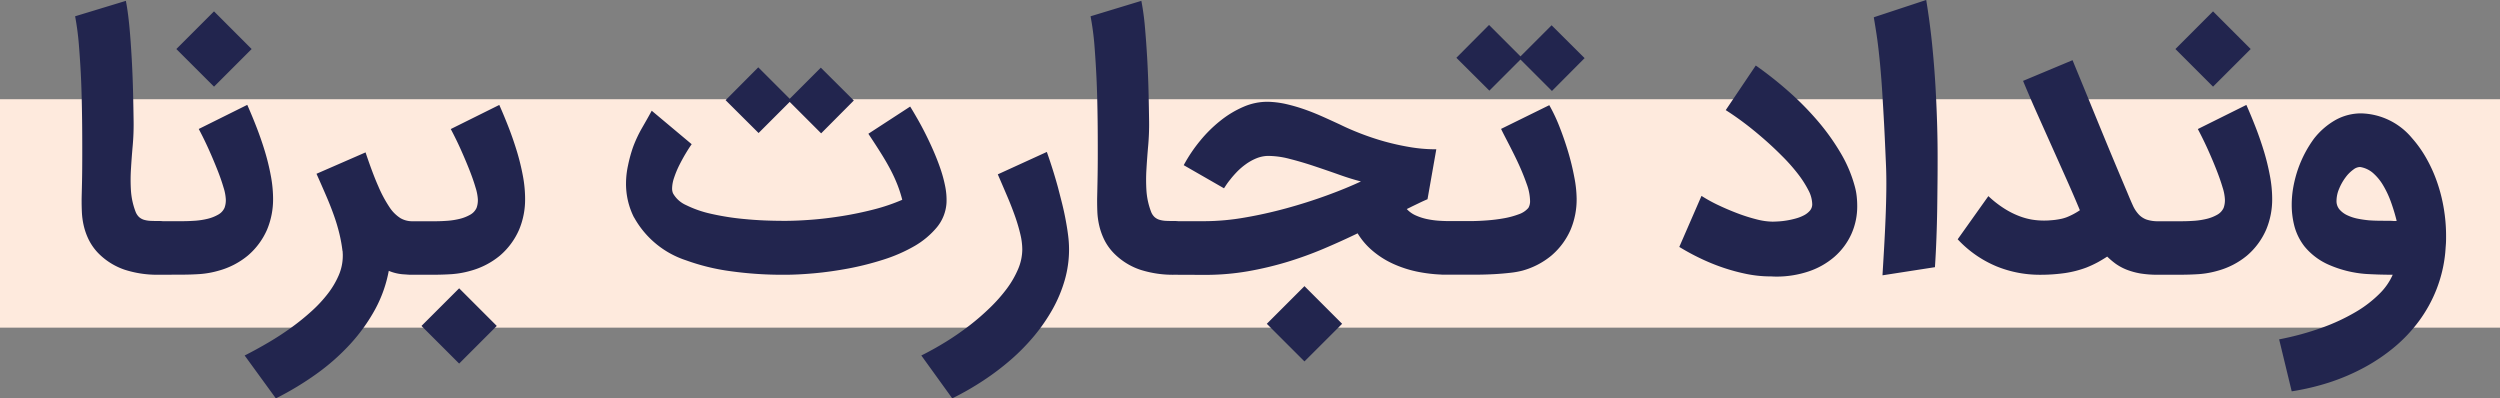
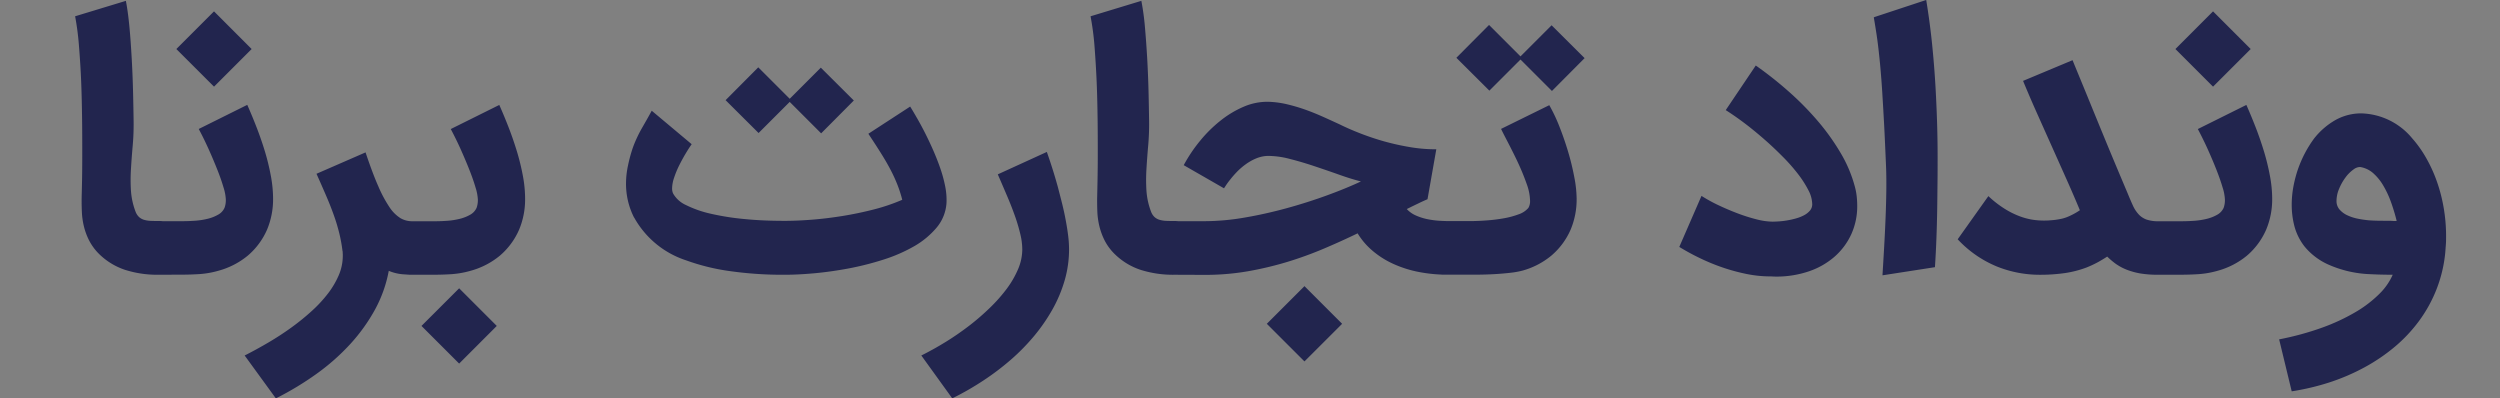
<svg xmlns="http://www.w3.org/2000/svg" width="197" height="31.394" viewBox="0 0 197 31.394">
  <rect x="0" y="0" width="197" height="31.394" fill="#808080" stroke="none" />
  <g transform="translate(-507 -1191.182)">
-     <rect width="197" height="18" transform="translate(507 1199)" fill="#feeadd" />
    <path d="M-9945.4,188.194l.053-.025c.621-.312,1.259-.668,1.895-1.06s1.252-.822,1.835-1.269a18.778,18.778,0,0,0,1.638-1.42,12.487,12.487,0,0,0,1.327-1.505,7.476,7.476,0,0,0,.887-1.548,4,4,0,0,0,.321-1.528,5.243,5.243,0,0,0-.147-1.176,14.133,14.133,0,0,0-.4-1.372c-.171-.487-.372-1.013-.605-1.56s-.487-1.141-.759-1.766l-.018-.045,3.864-1.766.018.053c.329.935.618,1.862.862,2.756.1.389.208.8.313,1.219s.2.847.279,1.269.15.839.2,1.241a8.845,8.845,0,0,1,.078,1.136,8.727,8.727,0,0,1-.334,2.407,10.836,10.836,0,0,1-.942,2.274,14.106,14.106,0,0,1-1.447,2.113,16.344,16.344,0,0,1-1.857,1.9,20.54,20.54,0,0,1-2.184,1.653,22.8,22.8,0,0,1-2.4,1.379l-.04.018Zm-53.322,0,.053-.025c.613-.312,1.239-.656,1.862-1.023s1.224-.761,1.789-1.171a18.224,18.224,0,0,0,1.588-1.289,10.392,10.392,0,0,0,1.279-1.382,6.686,6.686,0,0,0,.854-1.455,3.875,3.875,0,0,0,.309-1.5c0-.023,0-.063,0-.113s-.008-.106-.008-.161c0-.035,0-.063,0-.085h-.011a11.724,11.724,0,0,0-.261-1.44,14.31,14.31,0,0,0-.422-1.4c-.169-.475-.367-.98-.591-1.5s-.48-1.106-.759-1.729l-.021-.045,3.867-1.686.018.053c.347,1.035.674,1.912.978,2.6a10.073,10.073,0,0,0,.887,1.661,2.914,2.914,0,0,0,.864.867,1.833,1.833,0,0,0,.915.246h.065v0h1.721c.319,0,.659-.013,1.008-.038a5.859,5.859,0,0,0,.982-.156,3.23,3.23,0,0,0,.81-.322,1.175,1.175,0,0,0,.5-.538,1.792,1.792,0,0,0,.1-.683,3.774,3.774,0,0,0-.182-.925c-.12-.415-.283-.879-.482-1.384s-.427-1.043-.676-1.6-.51-1.083-.769-1.575l-.025-.045,3.824-1.9.021.048c.243.545.487,1.136.726,1.751s.455,1.249.648,1.882a18.517,18.517,0,0,1,.463,1.9,9.9,9.9,0,0,1,.176,1.817,6.141,6.141,0,0,1-.473,2.432,5.655,5.655,0,0,1-1.513,2.045,6.149,6.149,0,0,1-2.3,1.191,7.222,7.222,0,0,1-1.51.269c-.478.03-.933.045-1.347.045h-1.905a2.518,2.518,0,0,1-.276-.015l-.342-.023a3.655,3.655,0,0,1-1.077-.269,10.289,10.289,0,0,1-1.071,3.028,13.947,13.947,0,0,1-1.957,2.734,17.042,17.042,0,0,1-2.656,2.349,23.9,23.9,0,0,1-3.176,1.922l-.037.018Zm160.318-1.271.053-.01a22.6,22.6,0,0,0,3.345-.917,15.652,15.652,0,0,0,2.646-1.236,9.314,9.314,0,0,0,1.88-1.447,4.81,4.81,0,0,0,1.025-1.48c-.353,0-.727-.008-1.113-.018-.417-.015-.765-.03-1.033-.048a8.878,8.878,0,0,1-2.781-.676,5.143,5.143,0,0,1-2.016-1.48,4.494,4.494,0,0,1-.786-1.545,6.635,6.635,0,0,1-.229-1.749,7.982,7.982,0,0,1,.131-1.422,9.664,9.664,0,0,1,.366-1.392,9.525,9.525,0,0,1,.558-1.279,9.243,9.243,0,0,1,.688-1.1,5.733,5.733,0,0,1,1.734-1.5,4.152,4.152,0,0,1,1.985-.508,5.369,5.369,0,0,1,4.015,1.947,9.172,9.172,0,0,1,1.128,1.586,11.279,11.279,0,0,1,.845,1.867,12.453,12.453,0,0,1,.53,2.07,13,13,0,0,1,.184,2.194c0,.224,0,.455-.018.681s-.03.44-.048.641a10.721,10.721,0,0,1-.688,2.877,10.923,10.923,0,0,1-1.362,2.475,11.838,11.838,0,0,1-1.93,2.058,14.528,14.528,0,0,1-2.39,1.621,16.6,16.6,0,0,1-2.729,1.173,19.181,19.181,0,0,1-2.955.706l-.045.005Zm5.862-13.388a2.806,2.806,0,0,0-.641.641,4.106,4.106,0,0,0-.5.895,2.47,2.47,0,0,0-.2.935,1.011,1.011,0,0,0,.236.683,1.822,1.822,0,0,0,.615.457,3.516,3.516,0,0,0,.837.271,8.36,8.36,0,0,0,.887.128v0c.222.015.478.028.762.03s.575.008.852.008c.088,0,.158,0,.206.005a1.187,1.187,0,0,0,.121.008h.11c.027,0,.065,0,.115-.008a15,15,0,0,0-.449-1.485,7.569,7.569,0,0,0-.616-1.314,3.991,3.991,0,0,0-.784-.96,2.054,2.054,0,0,0-.97-.477.472.472,0,0,0-.091-.009A.877.877,0,0,0-9832.543,173.535Zm-152.245,12.33,2.968-2.965,2.965,2.965-2.965,2.967Zm66.612-.168,2.967-2.967,2.968,2.967-2.968,2.965Zm39.876-3.726c-.067-.005-.136-.008-.2-.008a9.532,9.532,0,0,1-1.856-.188,15.217,15.217,0,0,1-1.872-.505,15.95,15.95,0,0,1-1.792-.734,17.618,17.618,0,0,1-1.615-.874l-.038-.023,1.749-4.02.05.03a11.767,11.767,0,0,0,1.279.7c.487.231,1,.45,1.51.643a13.685,13.685,0,0,0,1.5.475,5.279,5.279,0,0,0,1.254.181c.129,0,.3-.008.506-.02a6.41,6.41,0,0,0,.653-.078,6.4,6.4,0,0,0,.693-.156,3.2,3.2,0,0,0,.636-.249,1.626,1.626,0,0,0,.462-.362.78.78,0,0,0,.184-.485,2.44,2.44,0,0,0-.3-1.123,8.271,8.271,0,0,0-.856-1.327,14.522,14.522,0,0,0-1.249-1.4c-.47-.472-.962-.932-1.465-1.367s-1.008-.849-1.508-1.224-.97-.7-1.395-.97l-.043-.028,2.367-3.515.04.028a29.168,29.168,0,0,1,2.516,1.988,23.227,23.227,0,0,1,2.307,2.332,17.677,17.677,0,0,1,1.832,2.558,10.479,10.479,0,0,1,1.115,2.648,4.733,4.733,0,0,1,.144.769,7.089,7.089,0,0,1,.04.744,5.3,5.3,0,0,1-.475,2.244,5.271,5.271,0,0,1-1.322,1.764,6.032,6.032,0,0,1-2.032,1.151,7.942,7.942,0,0,1-2.6.407C-9878.156,181.975-9878.229,181.975-9878.3,181.97Zm8.642-.151c.043-.711.088-1.455.131-2.219s.08-1.523.11-2.269.05-1.475.058-2.176,0-1.352-.025-1.94c-.053-1.226-.1-2.322-.15-3.254s-.1-1.766-.144-2.485-.095-1.354-.143-1.9-.1-1.043-.151-1.49-.107-.877-.168-1.271-.126-.807-.2-1.231l0-.043,4.126-1.362.008.058c.19,1.161.347,2.347.465,3.525s.206,2.319.266,3.4.1,2.093.126,3.02.033,1.731.033,2.39c0,.6,0,1.249-.008,1.942s-.013,1.422-.025,2.166-.032,1.508-.061,2.271-.065,1.518-.115,2.244l0,.04-4.131.641Zm-55.782.013h0a8.459,8.459,0,0,1-2.722-.4,5.283,5.283,0,0,1-2-1.231,4.174,4.174,0,0,1-.814-1.111,5.29,5.29,0,0,1-.407-1.138,6.018,6.018,0,0,1-.146-1.058c-.013-.332-.018-.616-.018-.852v-.193c.008-.327.018-.792.03-1.392s.021-1.317.021-2.131,0-1.721-.013-2.7-.033-1.967-.073-2.94-.1-1.922-.168-2.822a21.482,21.482,0,0,0-.307-2.357l-.008-.043,4-1.216.013.053a20.1,20.1,0,0,1,.274,2.033c.067.776.128,1.6.176,2.447s.083,1.714.105,2.573.035,1.666.045,2.4a19.009,19.009,0,0,1-.073,1.917c-.055.618-.1,1.231-.135,1.824a13.6,13.6,0,0,0,0,1.729,5.732,5.732,0,0,0,.356,1.621,1.122,1.122,0,0,0,.279.437,1.016,1.016,0,0,0,.392.219,2.207,2.207,0,0,0,.5.083c.184.008.393.013.616.013h.118c.075,0,.155.005.23.013h2.129a18.576,18.576,0,0,0,3.083-.279c1.1-.186,2.213-.435,3.316-.736s2.184-.646,3.216-1.023c.98-.357,1.878-.724,2.666-1.093-.5-.128-1.062-.3-1.668-.515-.656-.234-1.332-.465-2.008-.691s-1.337-.42-1.973-.58a6.681,6.681,0,0,0-1.7-.226,2.565,2.565,0,0,0-.914.2,4.067,4.067,0,0,0-.824.465,5.327,5.327,0,0,0-.687.593c-.2.211-.379.412-.522.6a5.342,5.342,0,0,0-.344.465l-.151.229-3.173-1.822.022-.043a11.819,11.819,0,0,1,1.259-1.867,10.449,10.449,0,0,1,1.6-1.586,7.918,7.918,0,0,1,1.819-1.1,4.714,4.714,0,0,1,1.917-.4,7.287,7.287,0,0,1,1.412.171,13.766,13.766,0,0,1,1.407.4c.468.161.95.352,1.428.563s.962.435,1.447.658c.492.244,1.048.485,1.646.716s1.236.445,1.887.626a19.623,19.623,0,0,0,2.006.442,12.118,12.118,0,0,0,1.992.168h.061l-.693,3.935-.025.01c-.2.085-.425.188-.671.307s-.468.224-.656.319l-.281.138a2.125,2.125,0,0,0,.7.5,4.4,4.4,0,0,0,.939.3,6.735,6.735,0,0,0,.935.123c.3.018.535.025.706.025h.184v0h1.553c.387,0,.819-.018,1.287-.053a12.657,12.657,0,0,0,1.352-.168,6.539,6.539,0,0,0,1.171-.317,1.719,1.719,0,0,0,.754-.5,1.038,1.038,0,0,0,.133-.568,4.116,4.116,0,0,0-.264-1.314c-.179-.51-.39-1.035-.631-1.56s-.5-1.04-.749-1.525-.465-.892-.62-1.214l-.022-.045,3.8-1.869.025.043a13.047,13.047,0,0,1,.784,1.668c.251.638.479,1.3.681,1.975a19.764,19.764,0,0,1,.482,1.988,9.273,9.273,0,0,1,.184,1.7,6.141,6.141,0,0,1-.473,2.432,5.637,5.637,0,0,1-1.515,2.045,6.12,6.12,0,0,1-2.3,1.191,6.7,6.7,0,0,1-.985.171c-.39.043-.789.078-1.188.1s-.781.035-1.139.04-.635.005-.834.005h-2.01c-.08,0-.158,0-.236-.01a11.823,11.823,0,0,1-1.789-.211,8.945,8.945,0,0,1-2.021-.651,6.924,6.924,0,0,1-1.62-1.038,5.576,5.576,0,0,1-1.148-1.349c-.847.41-1.736.814-2.648,1.2a29.2,29.2,0,0,1-2.9,1.053,26.436,26.436,0,0,1-3.118.739,19.673,19.673,0,0,1-3.354.281Zm77.432,0h-.075a8.516,8.516,0,0,1-1.244-.1,5.656,5.656,0,0,1-1.093-.3,4.153,4.153,0,0,1-.859-.462,6.108,6.108,0,0,1-.674-.57c-.226.148-.465.291-.713.43a8.819,8.819,0,0,1-.905.425,8.213,8.213,0,0,1-1.7.442,13.765,13.765,0,0,1-2.022.136,9.017,9.017,0,0,1-3.364-.656,8.792,8.792,0,0,1-3.051-2.111l-.027-.03,2.417-3.4.043.038a8.209,8.209,0,0,0,1.231.952,6.545,6.545,0,0,0,1.138.575,5.312,5.312,0,0,0,1.028.286,5.938,5.938,0,0,0,.912.075c.128,0,.276,0,.439-.013s.329-.023.492-.045.324-.05.478-.083a3.016,3.016,0,0,0,.425-.128,5.5,5.5,0,0,0,1.025-.545c-.324-.784-.682-1.613-1.061-2.46q-.58-1.3-1.166-2.608c-.39-.869-.781-1.746-1.163-2.6s-.741-1.691-1.068-2.48l-.02-.045,3.9-1.631,1.178,2.864c.375.92.827,2.023,1.345,3.282s1.123,2.7,1.8,4.3c.156.379.3.719.43,1a2.6,2.6,0,0,0,.455.7,1.576,1.576,0,0,0,.62.412,2.813,2.813,0,0,0,.942.133h1.837c.319,0,.658-.013,1.008-.038a5.859,5.859,0,0,0,.982-.156,3.178,3.178,0,0,0,.809-.322,1.17,1.17,0,0,0,.5-.538,1.792,1.792,0,0,0,.1-.683,3.669,3.669,0,0,0-.181-.925c-.121-.415-.284-.879-.482-1.384s-.425-1.043-.676-1.6-.511-1.083-.77-1.575l-.022-.045,3.822-1.9.022.048c.241.545.485,1.136.724,1.751s.455,1.249.648,1.882a18.259,18.259,0,0,1,.462,1.9,9.915,9.915,0,0,1,.179,1.817,6.159,6.159,0,0,1-.475,2.432,5.655,5.655,0,0,1-1.513,2.045,6.157,6.157,0,0,1-2.3,1.191,7.22,7.22,0,0,1-1.511.269c-.477.03-.93.045-1.347.045Zm-112.526-.294a16.8,16.8,0,0,1-3.407-.844,7.248,7.248,0,0,1-4.091-3.377l-.008,0a5.848,5.848,0,0,1-.63-2.711,6.761,6.761,0,0,1,.158-1.392,11.208,11.208,0,0,1,.4-1.455,10.207,10.207,0,0,1,.684-1.462c.241-.42.5-.867.754-1.337l.03-.053,3.148,2.638-.028.038c-.128.181-.281.42-.454.709s-.34.6-.5.915a7.368,7.368,0,0,0-.4.967,2.749,2.749,0,0,0-.161.837.969.969,0,0,0,.075.41,2.191,2.191,0,0,0,1.016.917,8.567,8.567,0,0,0,1.938.681,20.05,20.05,0,0,0,2.668.422c.993.1,2.07.143,3.2.143.61,0,1.319-.03,2.1-.09s1.6-.161,2.43-.294,1.666-.309,2.487-.52a14.93,14.93,0,0,0,2.222-.756,10.159,10.159,0,0,0-.359-1.128,11.755,11.755,0,0,0-.525-1.163c-.206-.4-.457-.837-.741-1.294s-.628-.987-1.018-1.575l-.027-.043,3.294-2.143.027.045c.156.251.339.563.548.927s.422.761.633,1.181.425.872.629,1.342.39.942.55,1.412a10.537,10.537,0,0,1,.372,1.382,5.408,5.408,0,0,1,.105,1.271,3.339,3.339,0,0,1-.769,1.965,6.566,6.566,0,0,1-1.779,1.48,12.3,12.3,0,0,1-2.437,1.06,23.026,23.026,0,0,1-2.744.694c-.924.173-1.831.3-2.7.379s-1.641.116-2.3.116A29.574,29.574,0,0,1-9960.535,181.538Zm-45,.294h-.091a8.326,8.326,0,0,1-2.561-.4,5.314,5.314,0,0,1-2-1.231,4.247,4.247,0,0,1-.812-1.111,5.093,5.093,0,0,1-.407-1.138,5.916,5.916,0,0,1-.144-1.058c-.015-.332-.02-.616-.02-.852v-.193c.007-.322.02-.789.032-1.392s.018-1.317.018-2.131,0-1.721-.013-2.7-.032-1.967-.07-2.94-.1-1.922-.171-2.822a22.032,22.032,0,0,0-.3-2.357l-.01-.043,4-1.216.011.053c.11.573.2,1.259.273,2.033s.128,1.6.176,2.447.083,1.714.105,2.573.035,1.663.046,2.4a18.727,18.727,0,0,1-.073,1.917c-.056.618-.1,1.231-.136,1.824a13.778,13.778,0,0,0,0,1.729,5.732,5.732,0,0,0,.356,1.621,1.144,1.144,0,0,0,.279.437,1.045,1.045,0,0,0,.392.219,2.216,2.216,0,0,0,.5.083c.186.008.395.013.618.013h.118c.078,0,.155.005.231.013h1.58c.319,0,.658-.013,1.008-.038a5.859,5.859,0,0,0,.982-.156,3.178,3.178,0,0,0,.809-.322,1.155,1.155,0,0,0,.5-.538,1.736,1.736,0,0,0,.1-.683,3.669,3.669,0,0,0-.181-.925c-.121-.415-.281-.879-.482-1.384s-.425-1.043-.676-1.6-.508-1.085-.77-1.575l-.022-.045,3.822-1.9.022.048c.241.548.487,1.136.724,1.751s.457,1.249.648,1.882a17.778,17.778,0,0,1,.462,1.9,9.915,9.915,0,0,1,.179,1.817,6.193,6.193,0,0,1-.473,2.432,5.66,5.66,0,0,1-1.515,2.045,6.157,6.157,0,0,1-2.3,1.191,7.22,7.22,0,0,1-1.511.269c-.477.03-.93.045-1.347.045Zm49.762-13.621-2.452,2.452-2.6-2.588,2.575-2.588,2.478,2.478,2.452-2.452,2.6,2.588-2.575,2.588Zm57.586-3.339-2.452,2.452-2.6-2.588,2.575-2.588,2.478,2.478,2.452-2.452,2.6,2.588-2.575,2.588Zm51.608-.827,2.965-2.968,2.968,2.968-2.968,2.965Zm-157.526,0,2.968-2.968,2.965,2.968-2.965,2.965Z" transform="translate(10525 1031)" fill="#22254e" />
  </g>
</svg>